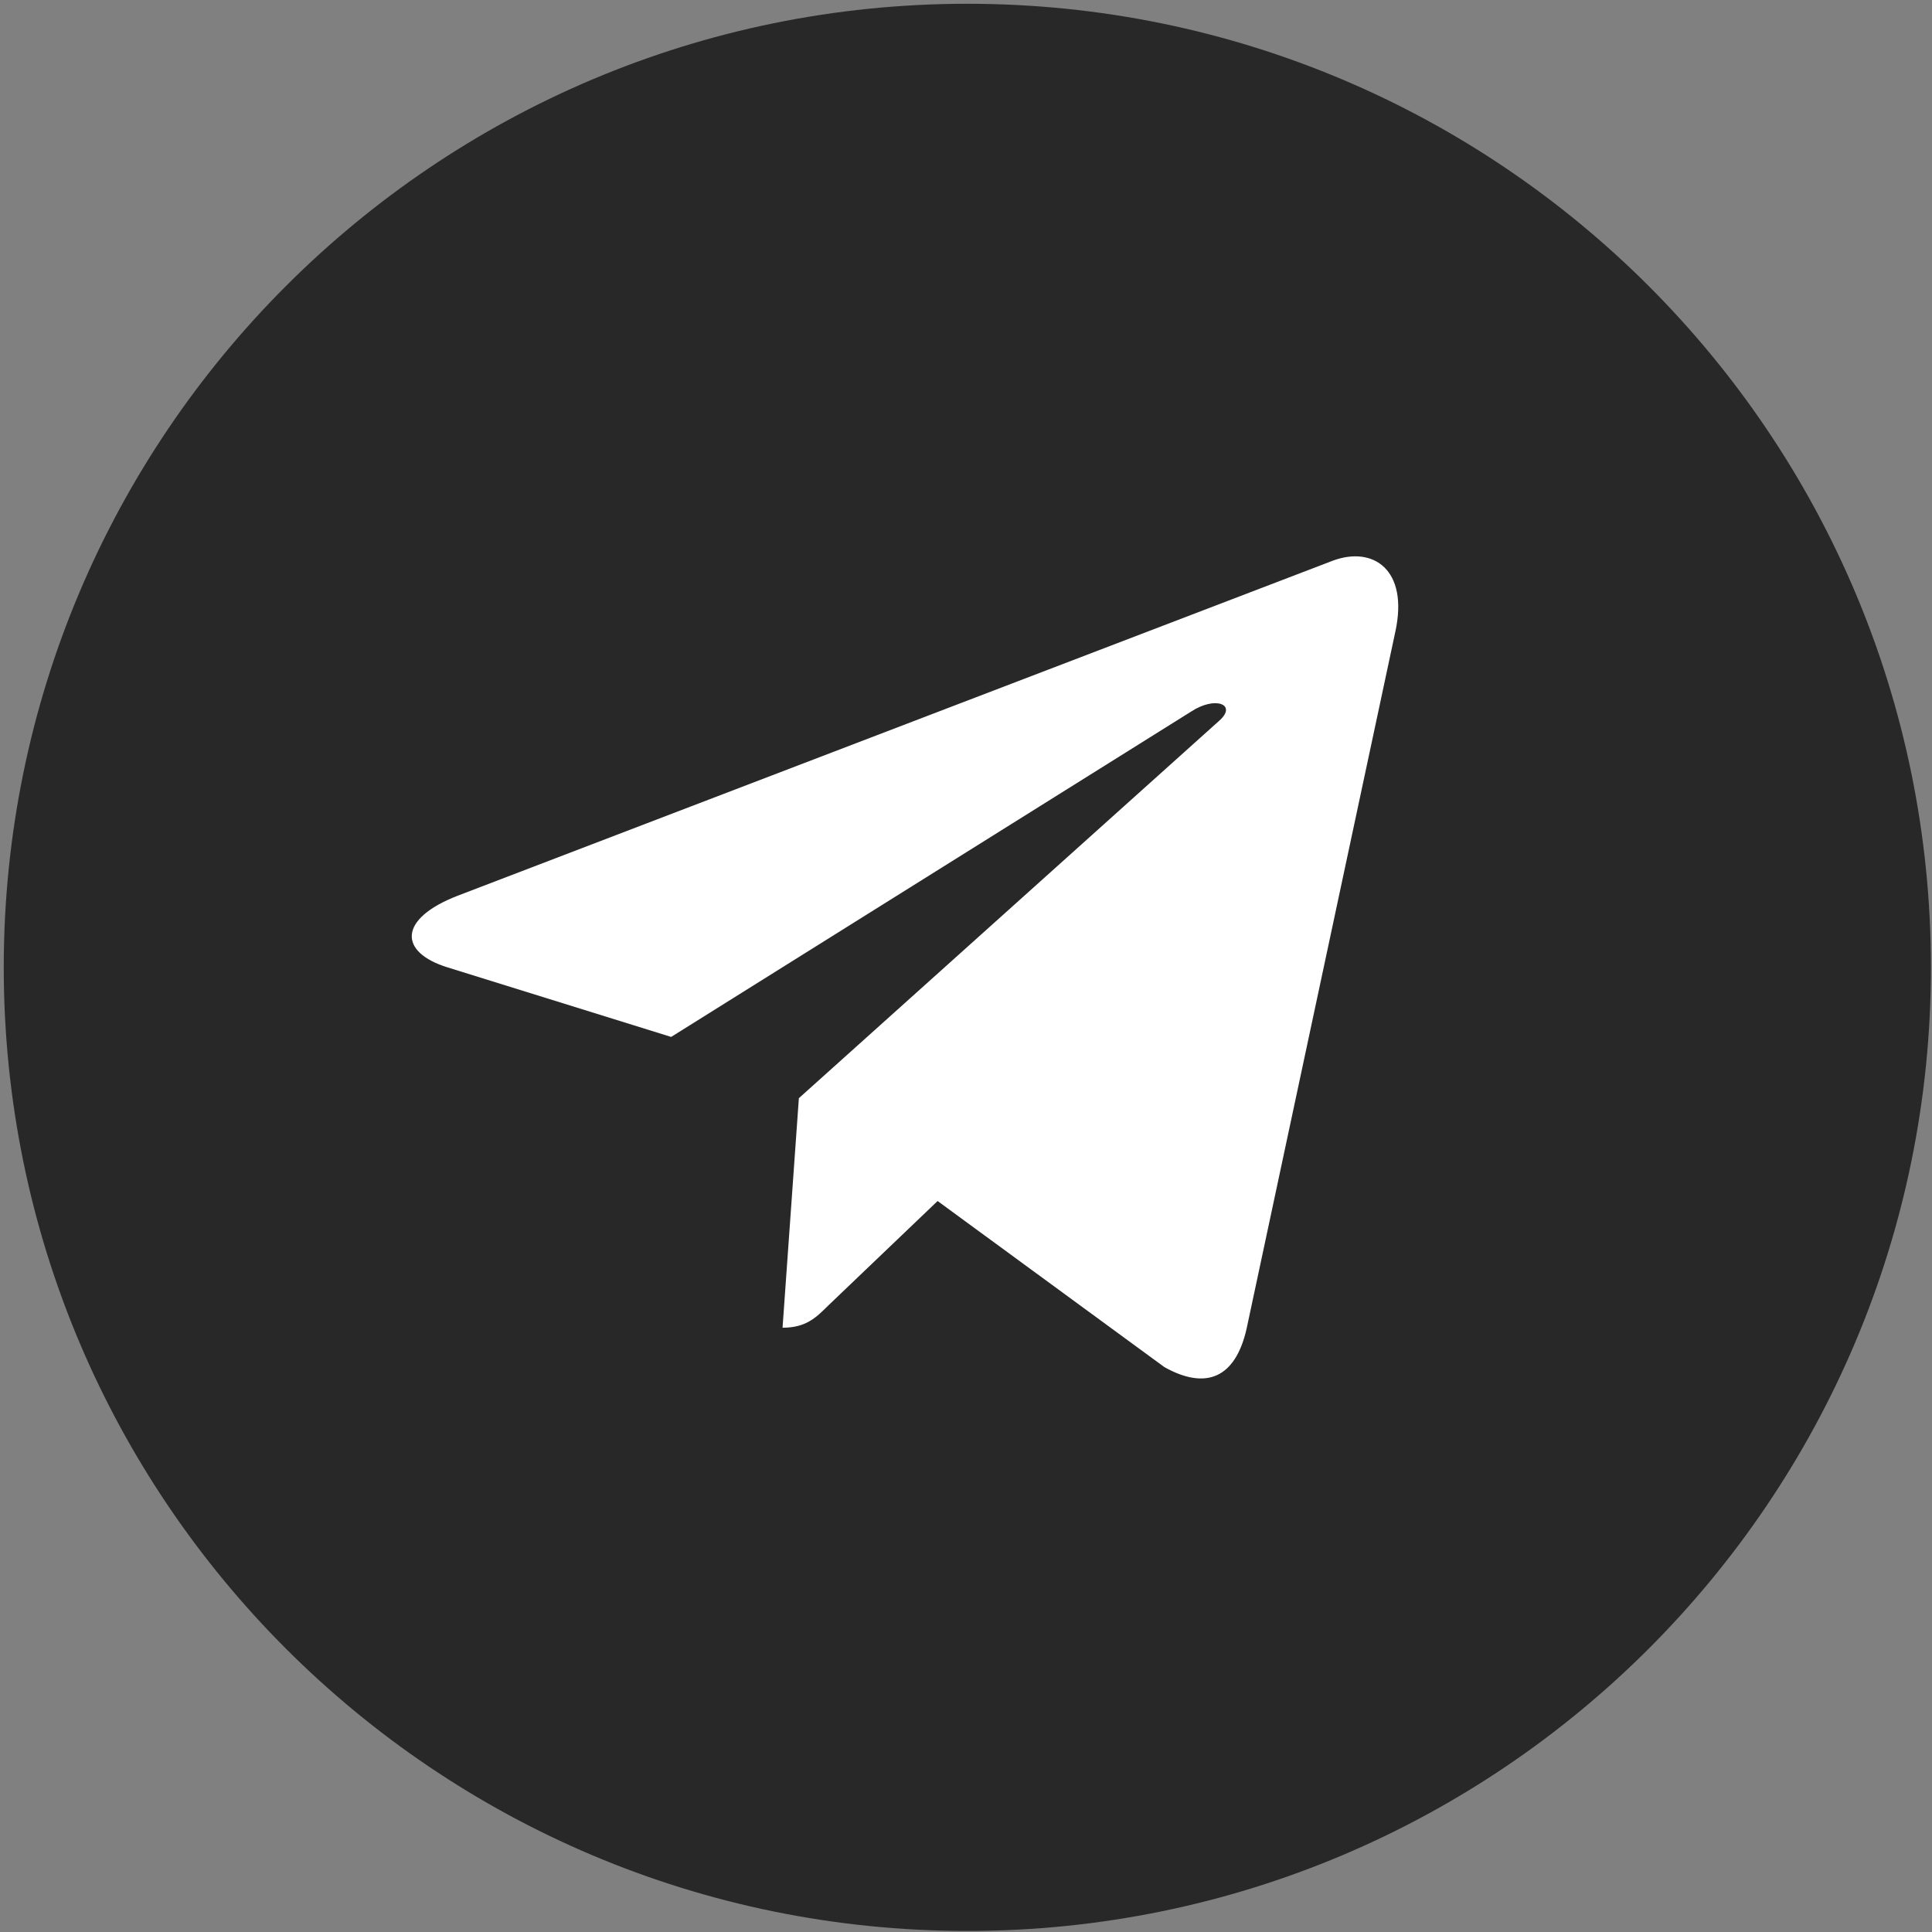
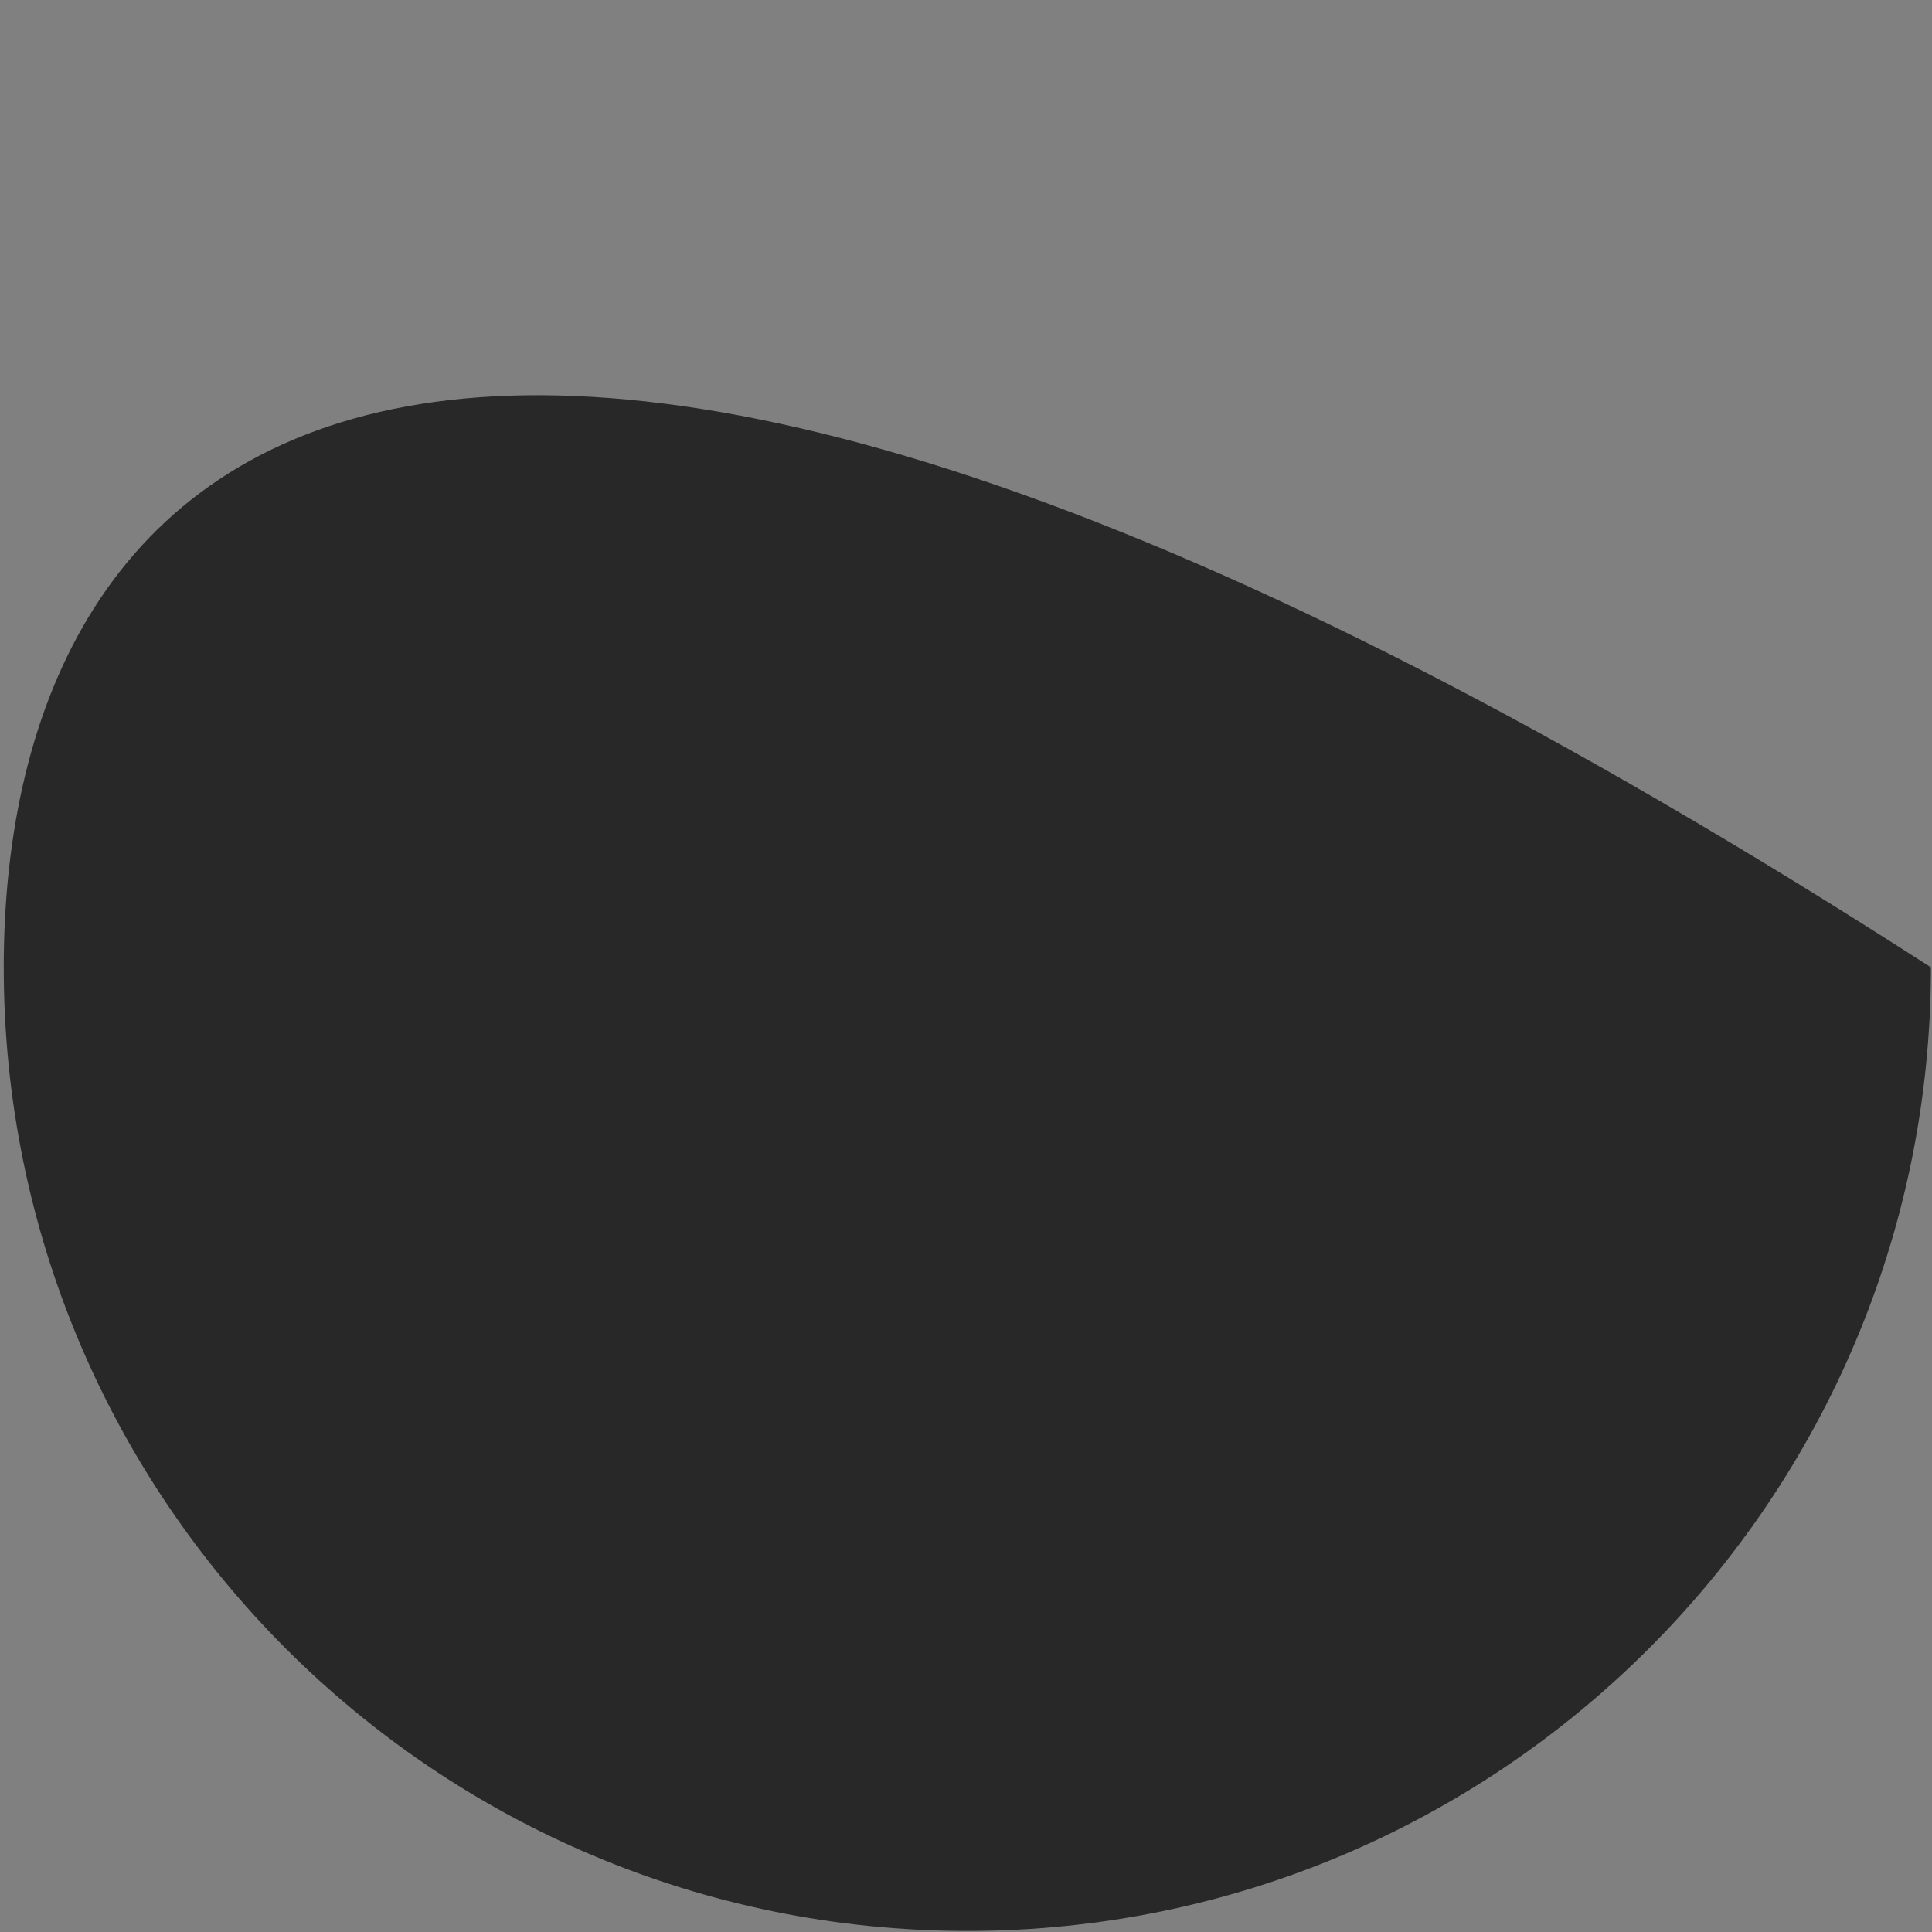
<svg xmlns="http://www.w3.org/2000/svg" width="312" height="312" viewBox="0 0 312 312" fill="none">
  <rect x="0" y="0" width="312" height="312" fill="#808080" stroke="none" />
-   <path d="M156.215 311.83C242.156 311.83 311.825 242.161 311.825 156.22C311.825 70.278 242.156 0.609 156.215 0.609C70.275 0.609 0.605 70.278 0.605 156.22C0.605 242.161 70.275 311.83 156.215 311.83Z" fill="#282828" />
-   <path d="M129.01 177.346L126.375 214.414C130.145 214.414 131.778 212.794 133.737 210.848L151.414 193.954L188.045 220.78C194.762 224.524 199.496 222.552 201.308 214.6L225.351 101.935C227.483 92.003 221.766 88.113 215.222 90.549L73.892 144.658C64.247 148.403 64.393 153.78 72.253 156.216L108.386 167.454L192.313 114.939C196.264 112.323 199.854 113.771 196.9 116.386L129.01 177.346Z" fill="white" />
+   <path d="M156.215 311.83C242.156 311.83 311.825 242.161 311.825 156.22C70.275 0.609 0.605 70.278 0.605 156.22C0.605 242.161 70.275 311.83 156.215 311.83Z" fill="#282828" />
</svg>